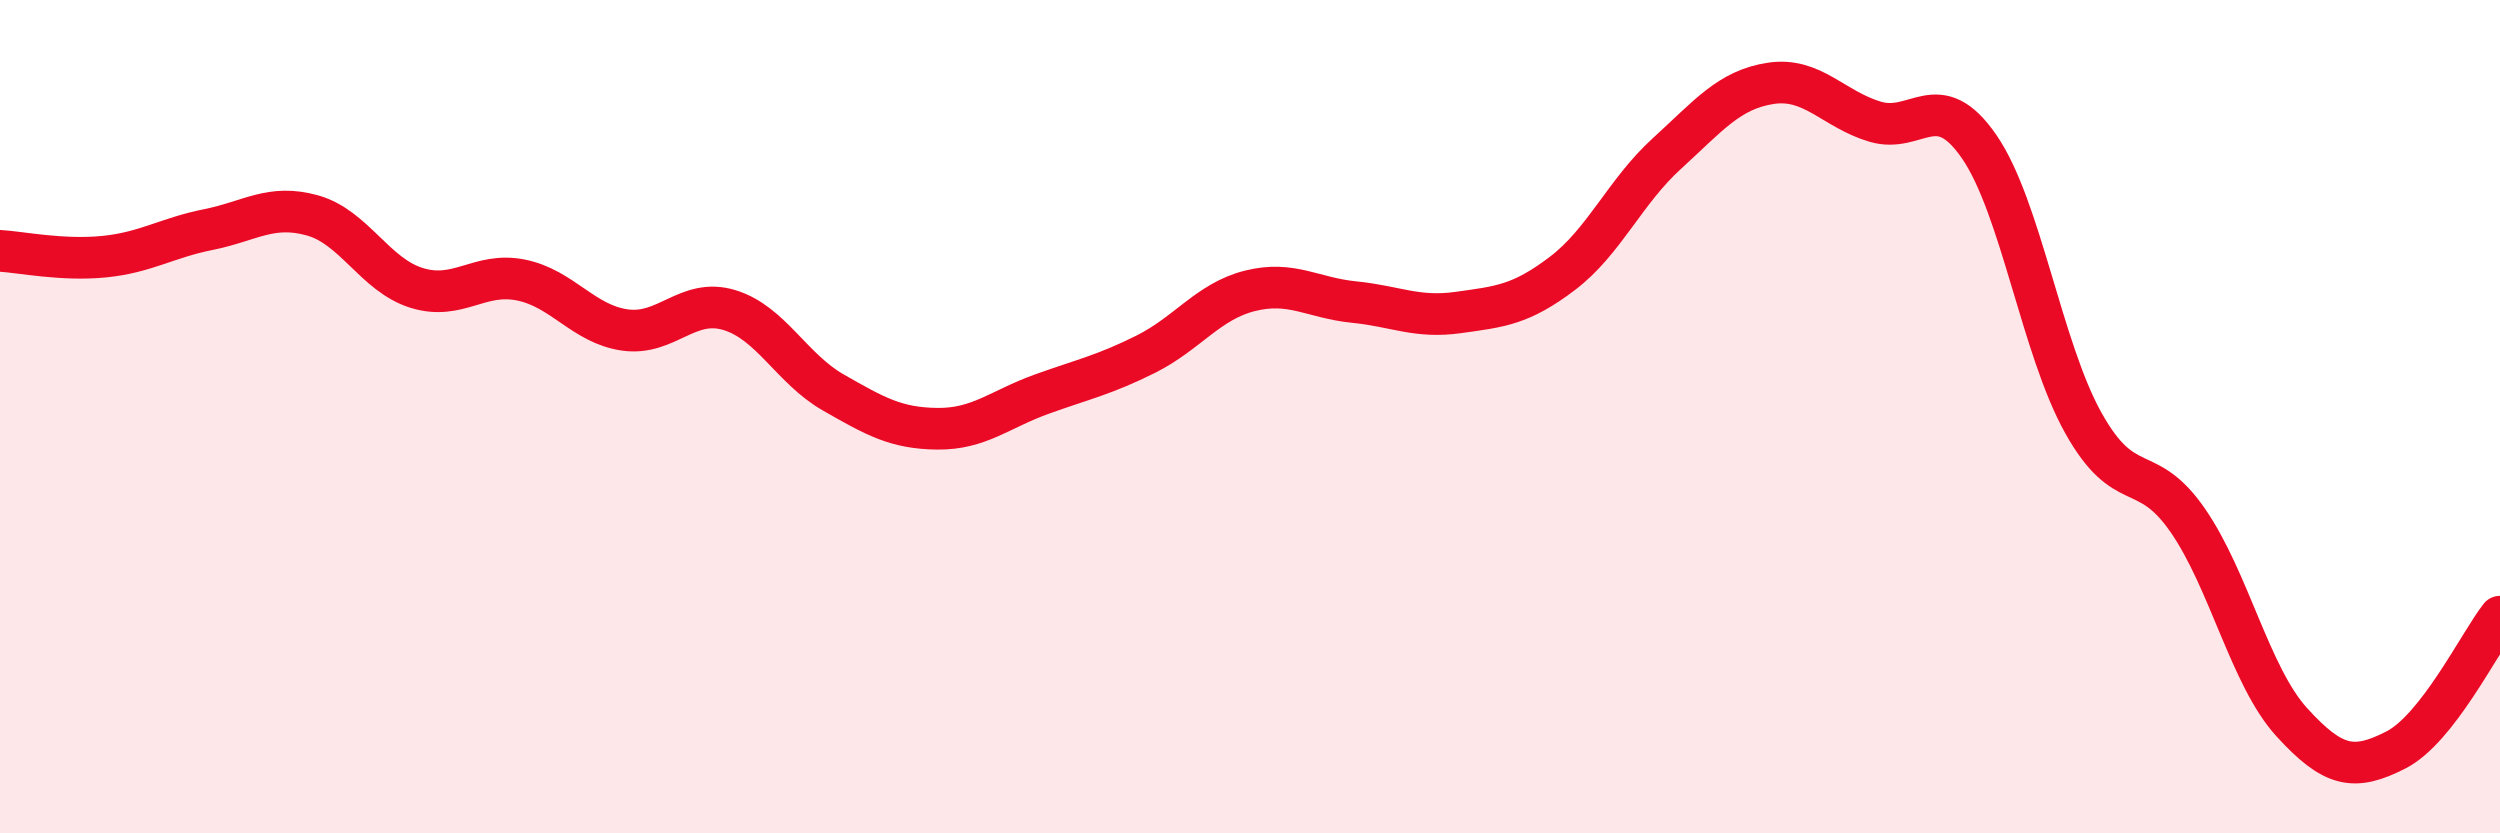
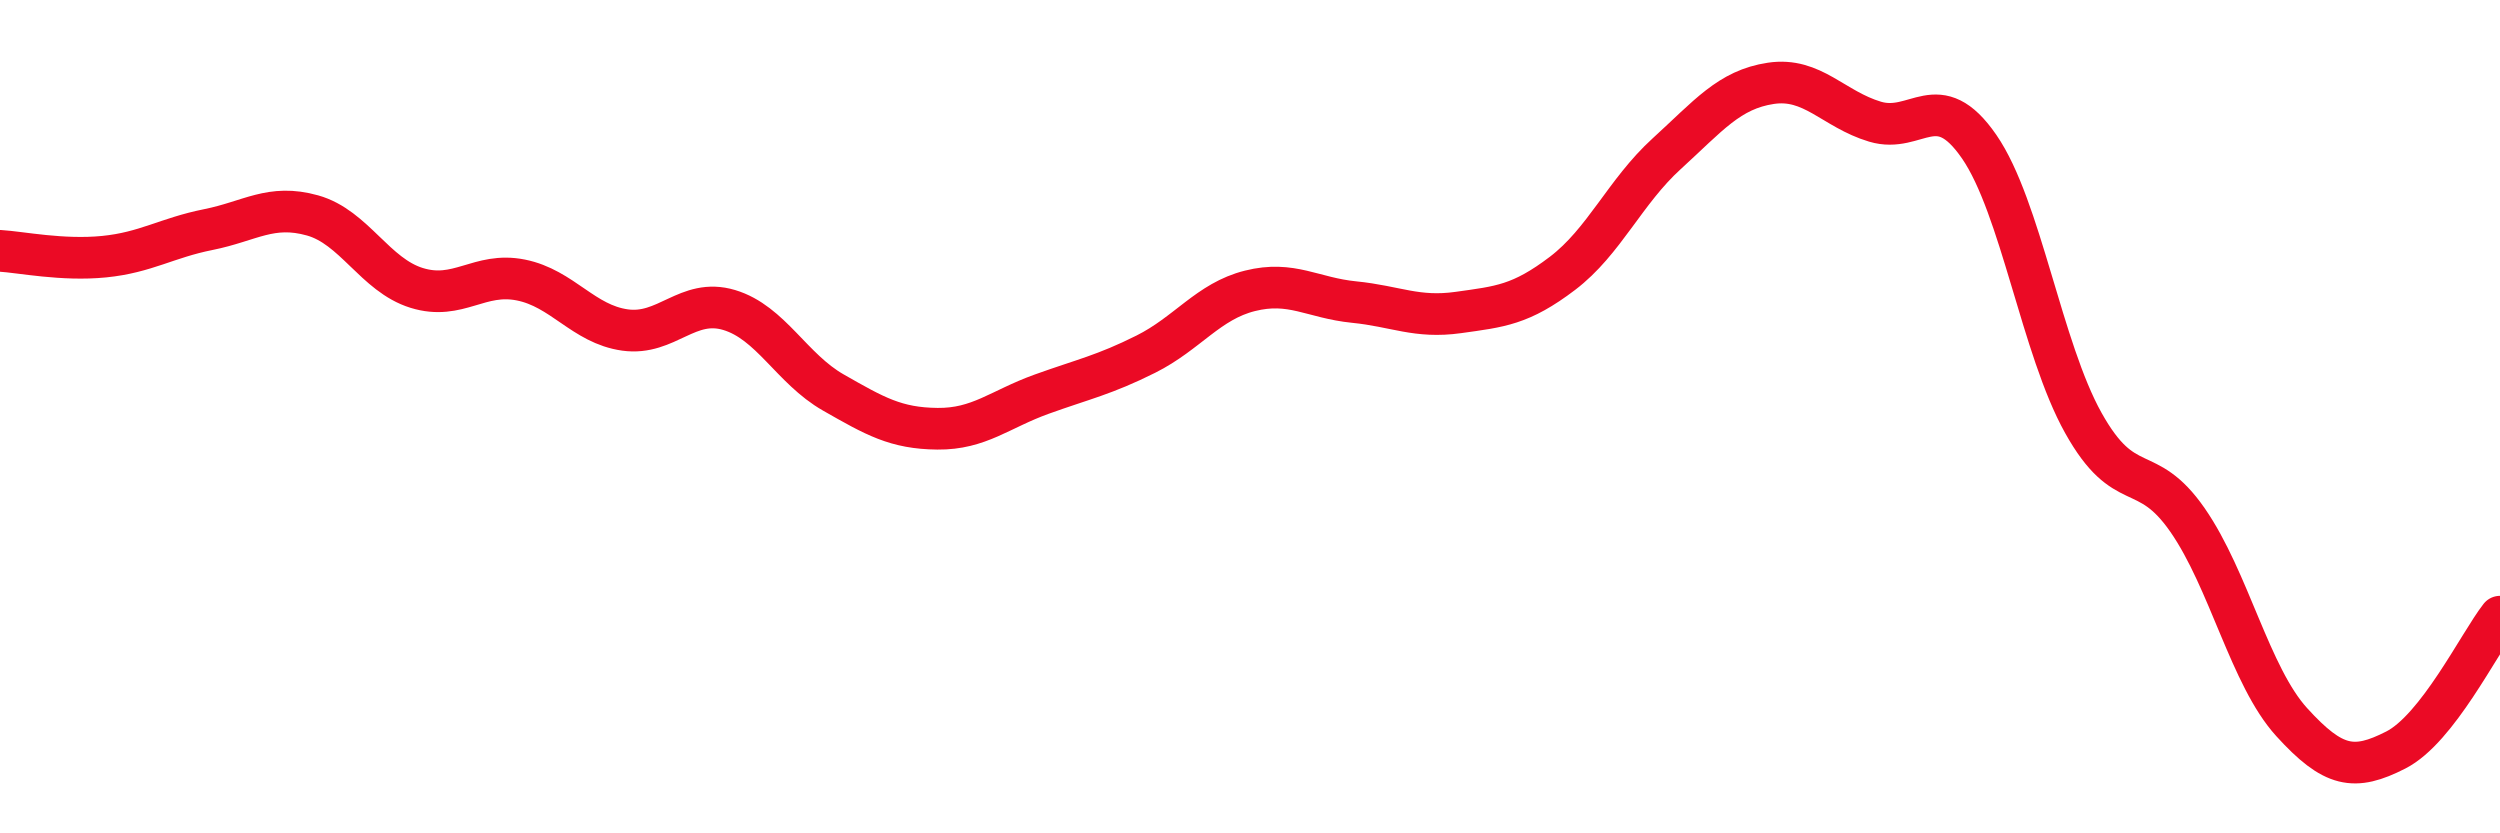
<svg xmlns="http://www.w3.org/2000/svg" width="60" height="20" viewBox="0 0 60 20">
-   <path d="M 0,6.02 C 0.5,6.05 1.5,6.26 2.5,6.16 C 3.5,6.06 4,5.71 5,5.51 C 6,5.31 6.5,4.89 7.5,5.17 C 8.5,5.45 9,6.6 10,6.91 C 11,7.22 11.5,6.52 12.5,6.72 C 13.5,6.92 14,7.78 15,7.92 C 16,8.06 16.5,7.14 17.5,7.44 C 18.5,7.74 19,8.85 20,9.42 C 21,9.99 21.5,10.28 22.5,10.29 C 23.5,10.3 24,9.82 25,9.46 C 26,9.1 26.5,9 27.5,8.5 C 28.5,8 29,7.23 30,6.98 C 31,6.73 31.5,7.15 32.5,7.25 C 33.5,7.35 34,7.64 35,7.5 C 36,7.36 36.5,7.32 37.5,6.56 C 38.5,5.8 39,4.6 40,3.69 C 41,2.78 41.5,2.15 42.5,2 C 43.5,1.85 44,2.62 45,2.92 C 46,3.22 46.5,2.07 47.5,3.52 C 48.5,4.97 49,8.36 50,10.15 C 51,11.94 51.5,11.04 52.5,12.48 C 53.5,13.92 54,16.23 55,17.33 C 56,18.43 56.5,18.51 57.5,18 C 58.5,17.49 59.5,15.44 60,14.8L60 20L0 20Z" fill="#EB0A25" opacity="0.1" stroke-linecap="round" stroke-linejoin="round" />
  <path d="M 0,6.02 C 0.5,6.05 1.5,6.26 2.5,6.16 C 3.5,6.06 4,5.71 5,5.51 C 6,5.31 6.5,4.89 7.5,5.17 C 8.5,5.45 9,6.6 10,6.91 C 11,7.22 11.5,6.52 12.5,6.72 C 13.5,6.92 14,7.78 15,7.92 C 16,8.06 16.5,7.14 17.5,7.44 C 18.5,7.74 19,8.85 20,9.42 C 21,9.99 21.5,10.28 22.5,10.29 C 23.5,10.3 24,9.82 25,9.46 C 26,9.1 26.5,9 27.5,8.5 C 28.5,8 29,7.23 30,6.98 C 31,6.73 31.5,7.15 32.5,7.25 C 33.5,7.35 34,7.64 35,7.5 C 36,7.36 36.5,7.32 37.5,6.56 C 38.5,5.8 39,4.6 40,3.69 C 41,2.78 41.5,2.15 42.5,2 C 43.5,1.85 44,2.62 45,2.92 C 46,3.22 46.5,2.07 47.5,3.52 C 48.5,4.97 49,8.36 50,10.15 C 51,11.94 51.5,11.04 52.5,12.48 C 53.5,13.92 54,16.23 55,17.33 C 56,18.43 56.5,18.51 57.5,18 C 58.5,17.49 59.5,15.44 60,14.8" stroke="#EB0A25" stroke-width="1" fill="none" stroke-linecap="round" stroke-linejoin="round" />
</svg>